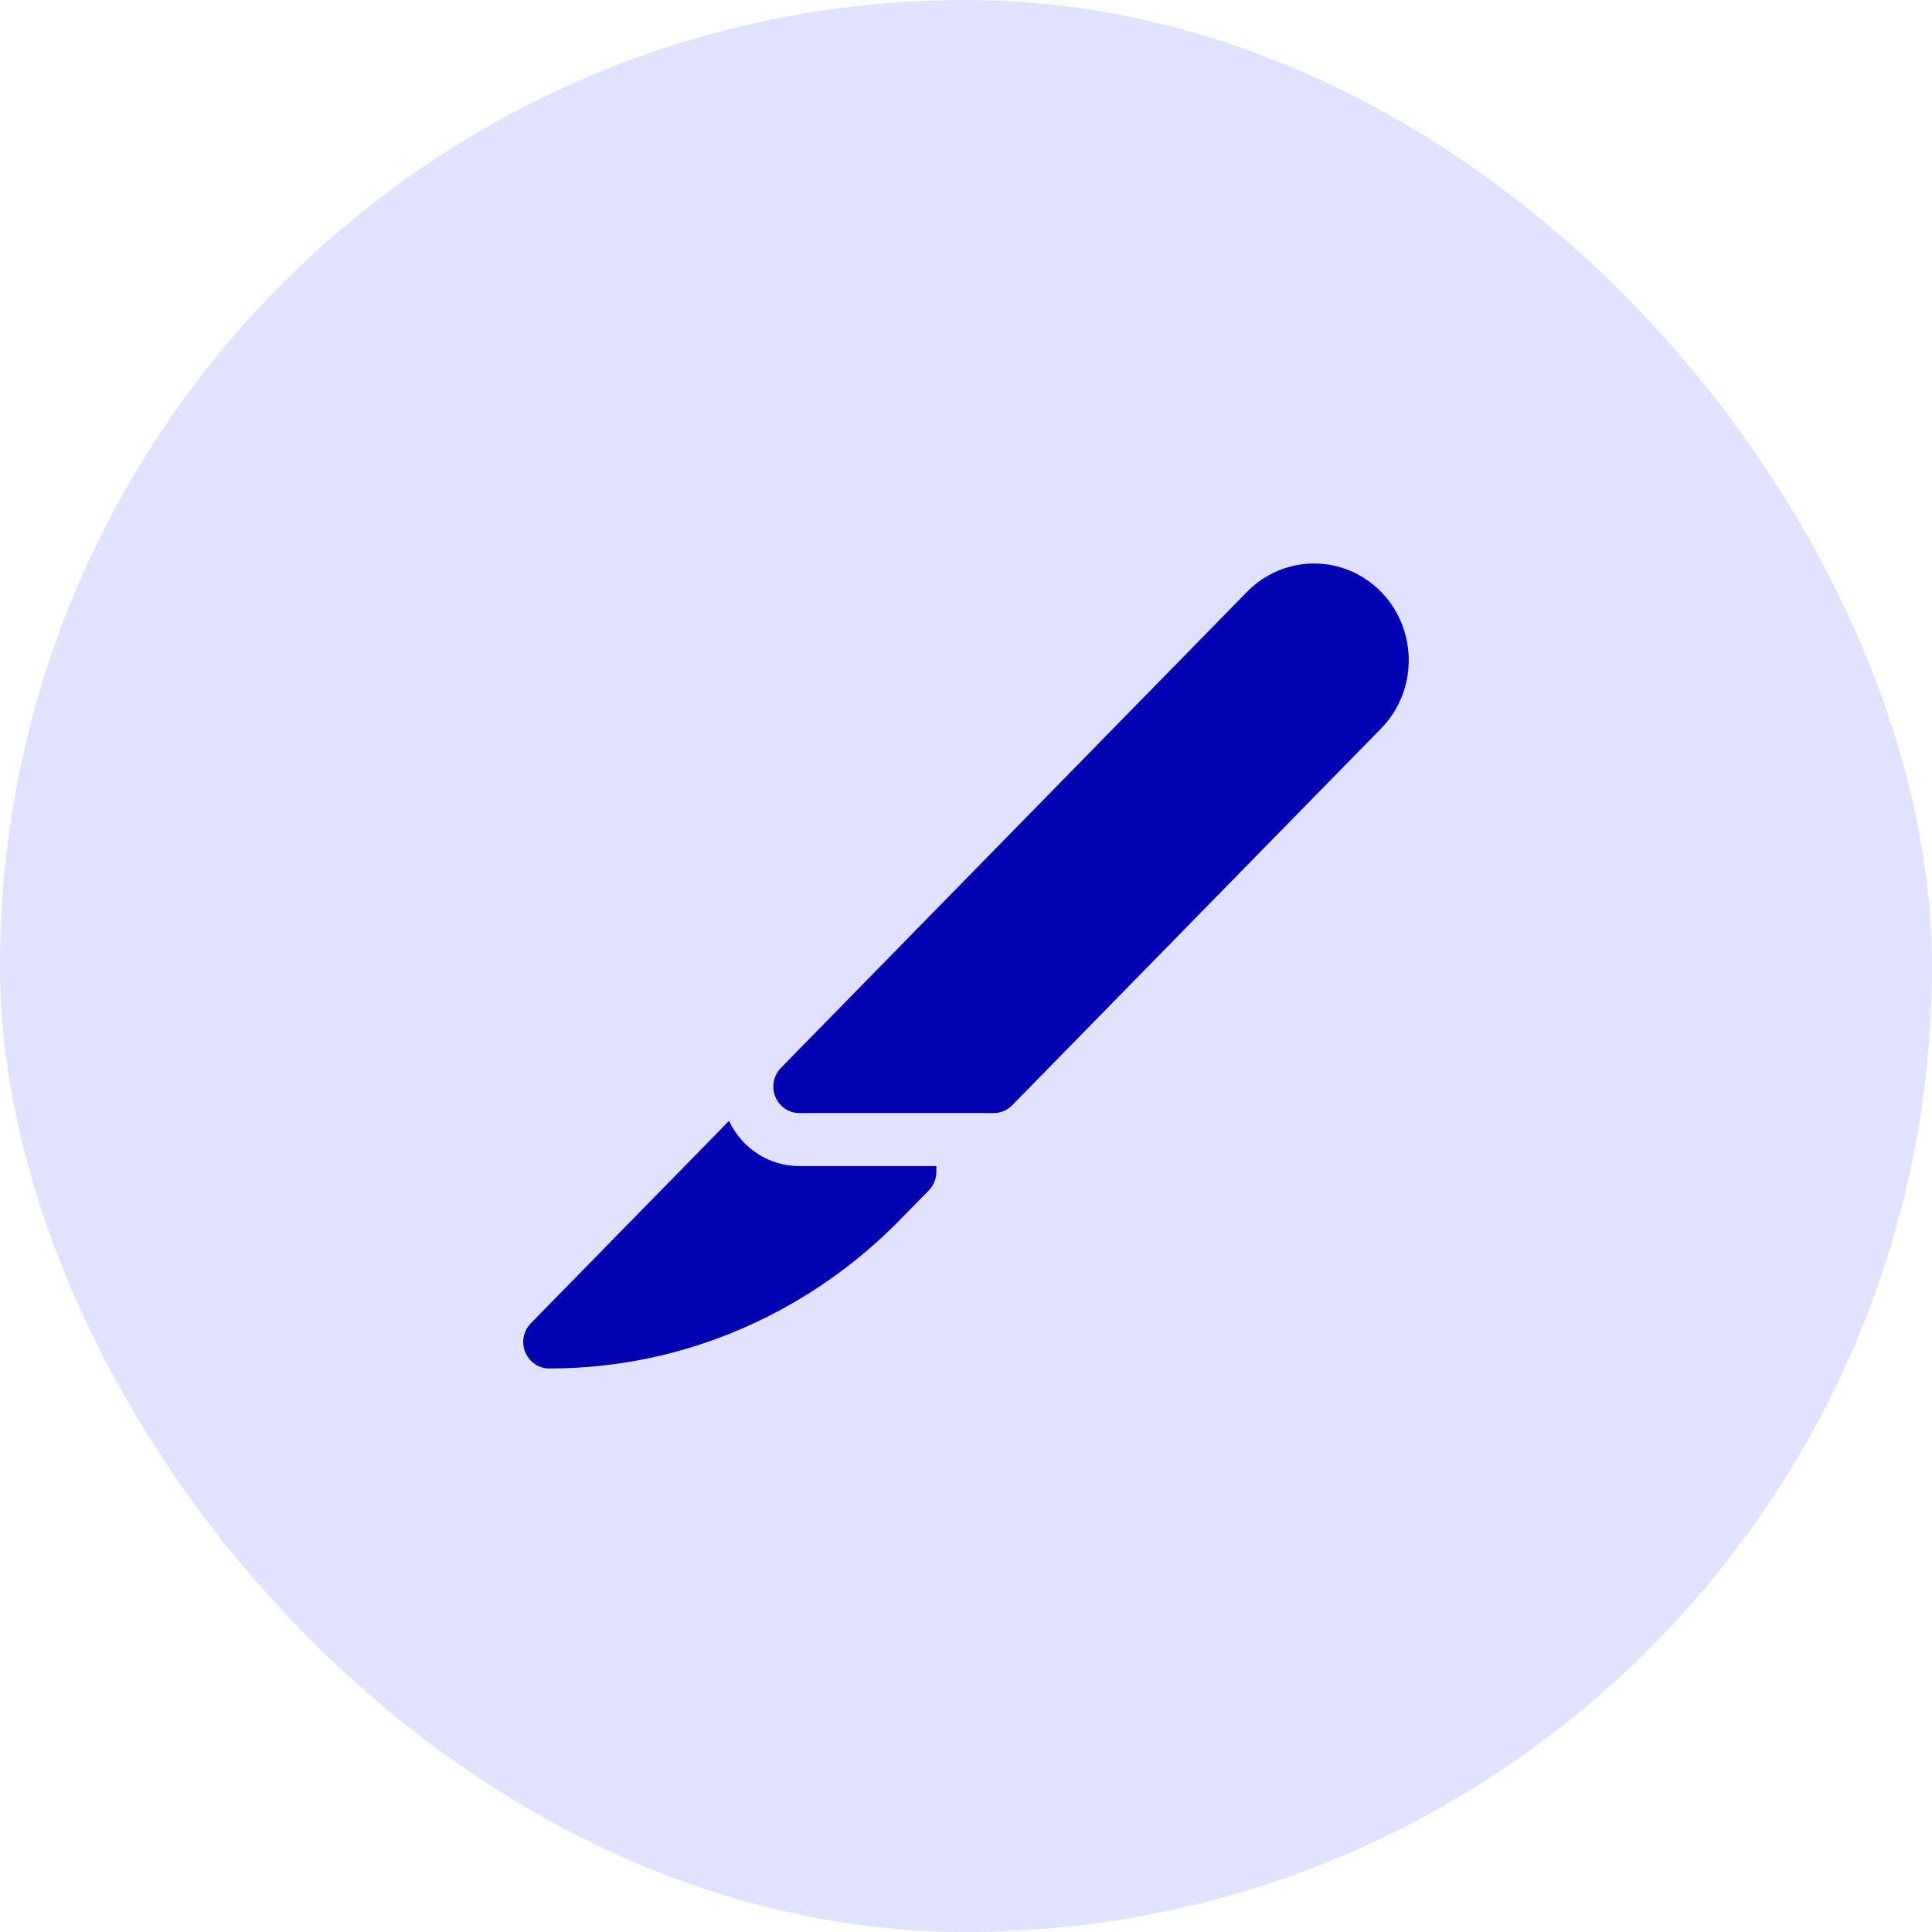
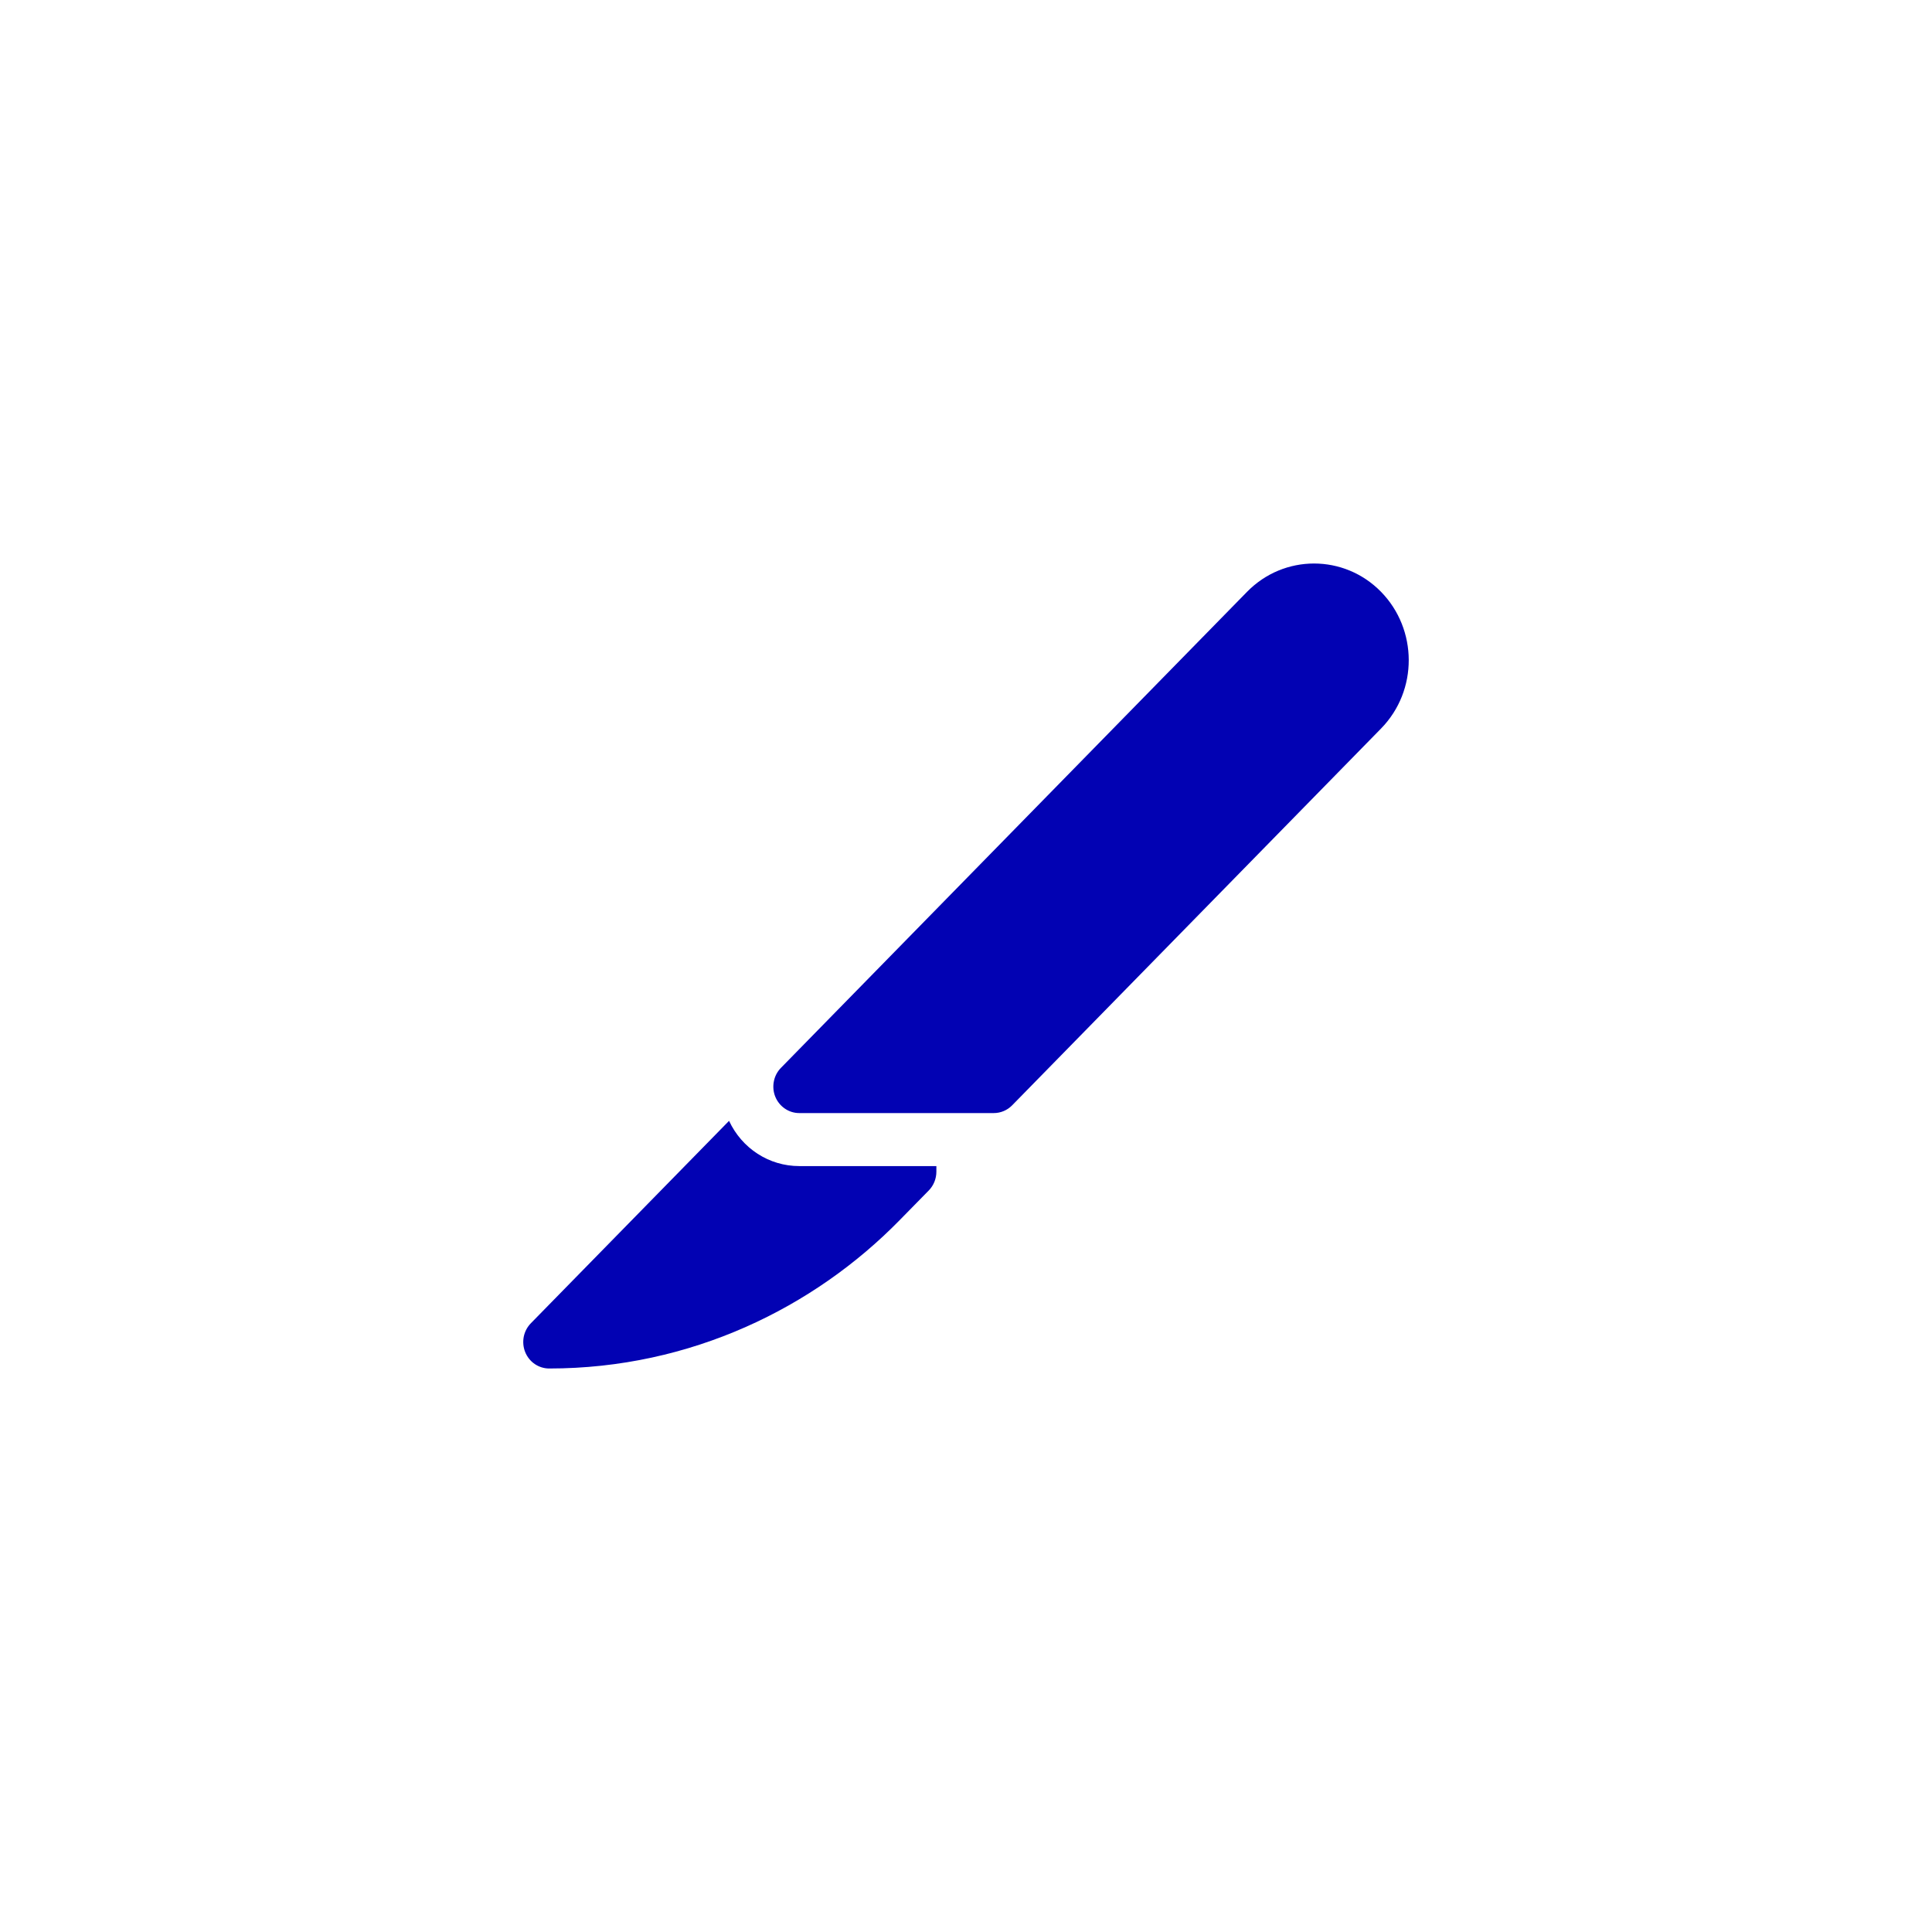
<svg xmlns="http://www.w3.org/2000/svg" width="48" height="48" viewBox="0 0 48 48" fill="none">
-   <rect width="48" height="48" rx="24" fill="#E0E2FF" />
  <path d="M18.113 27.847L13.189 32.876C13.099 32.968 13.037 33.086 13.012 33.213C12.988 33.341 13 33.473 13.049 33.594C13.098 33.714 13.18 33.817 13.286 33.889C13.392 33.961 13.517 34 13.644 34C17.168 34 20.23 32.482 22.349 30.317L23.075 29.577C23.135 29.516 23.182 29.443 23.215 29.363C23.247 29.283 23.264 29.198 23.264 29.111V28.971H19.858C19.107 28.971 18.433 28.533 18.113 27.847ZM34.311 14.703C33.394 13.766 31.901 13.766 30.983 14.703L30.983 14.703L19.402 26.531C19.312 26.623 19.25 26.74 19.226 26.868C19.201 26.995 19.213 27.128 19.262 27.248C19.311 27.368 19.394 27.471 19.5 27.543C19.606 27.616 19.73 27.654 19.858 27.654H24.69C24.861 27.654 25.025 27.585 25.146 27.462L34.311 18.101C35.238 17.154 35.221 15.633 34.311 14.703Z" fill="#0202B3" />
</svg>